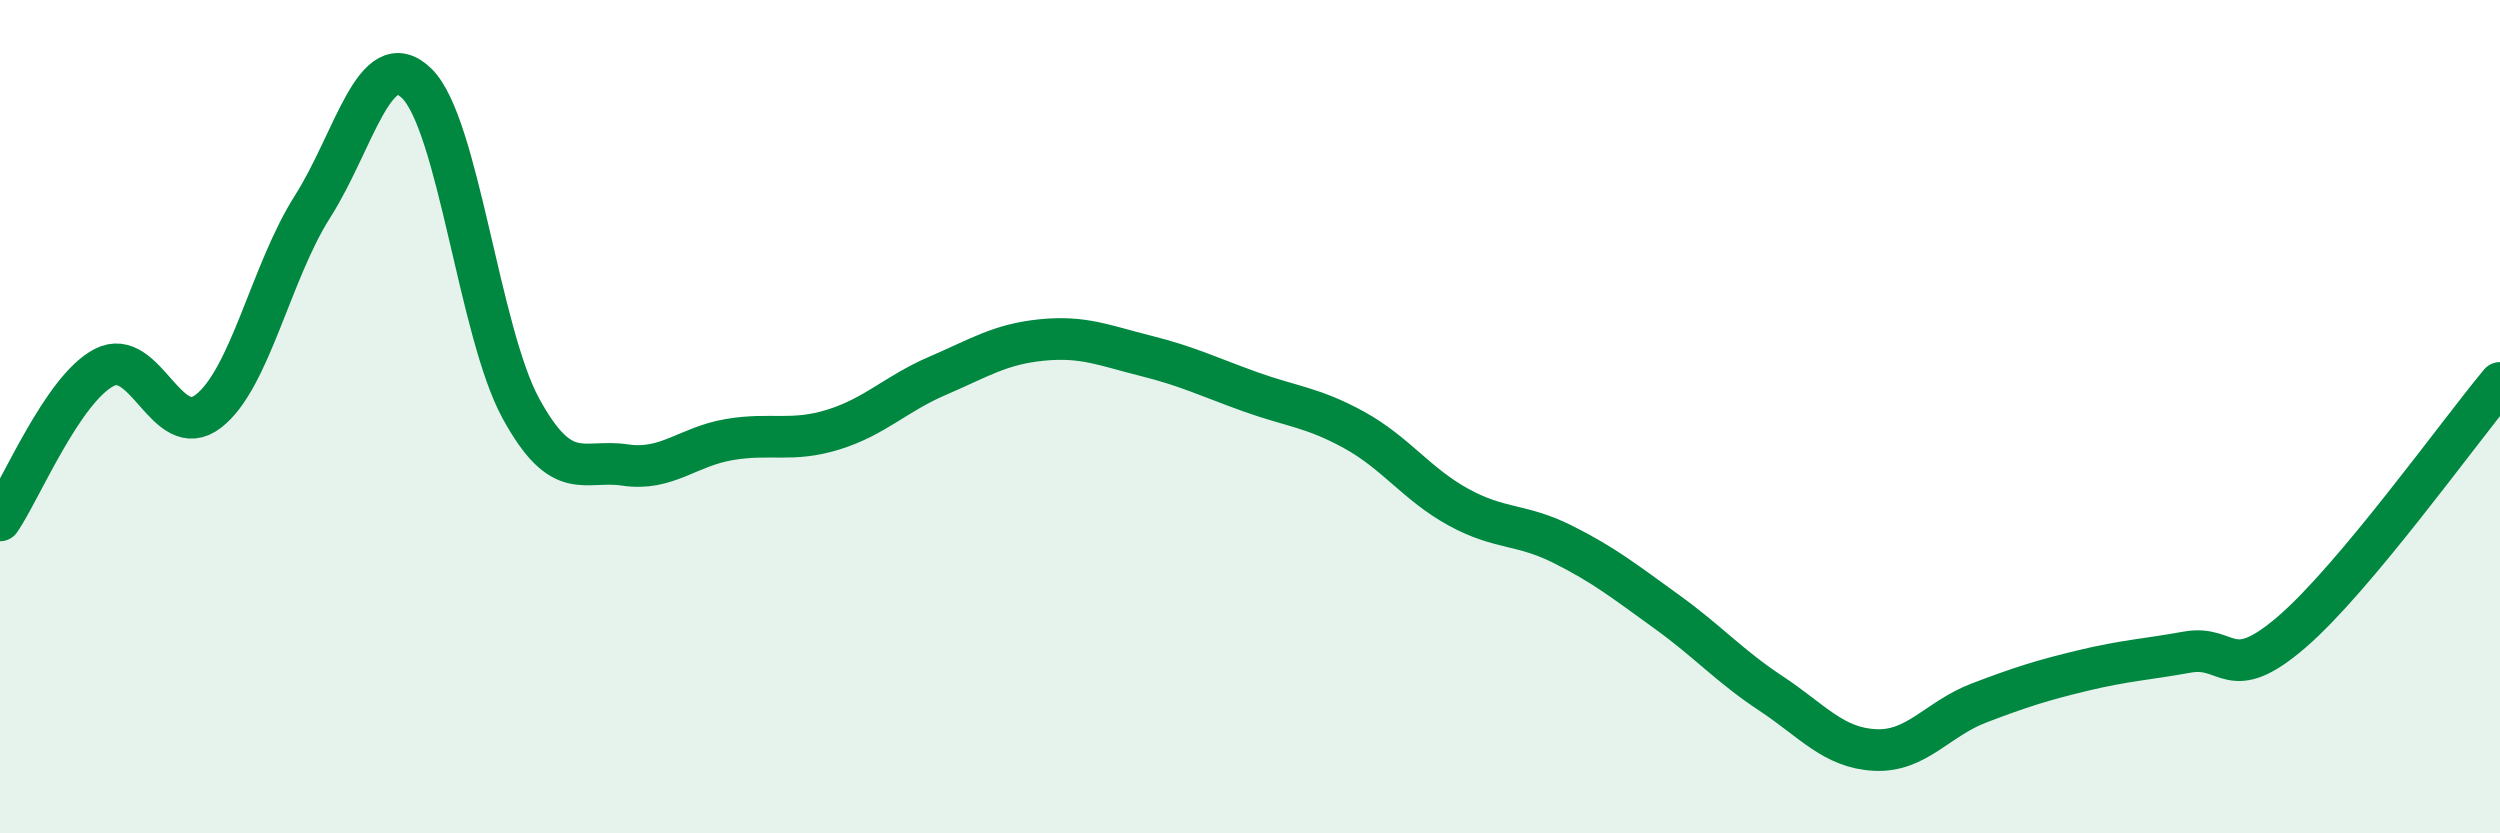
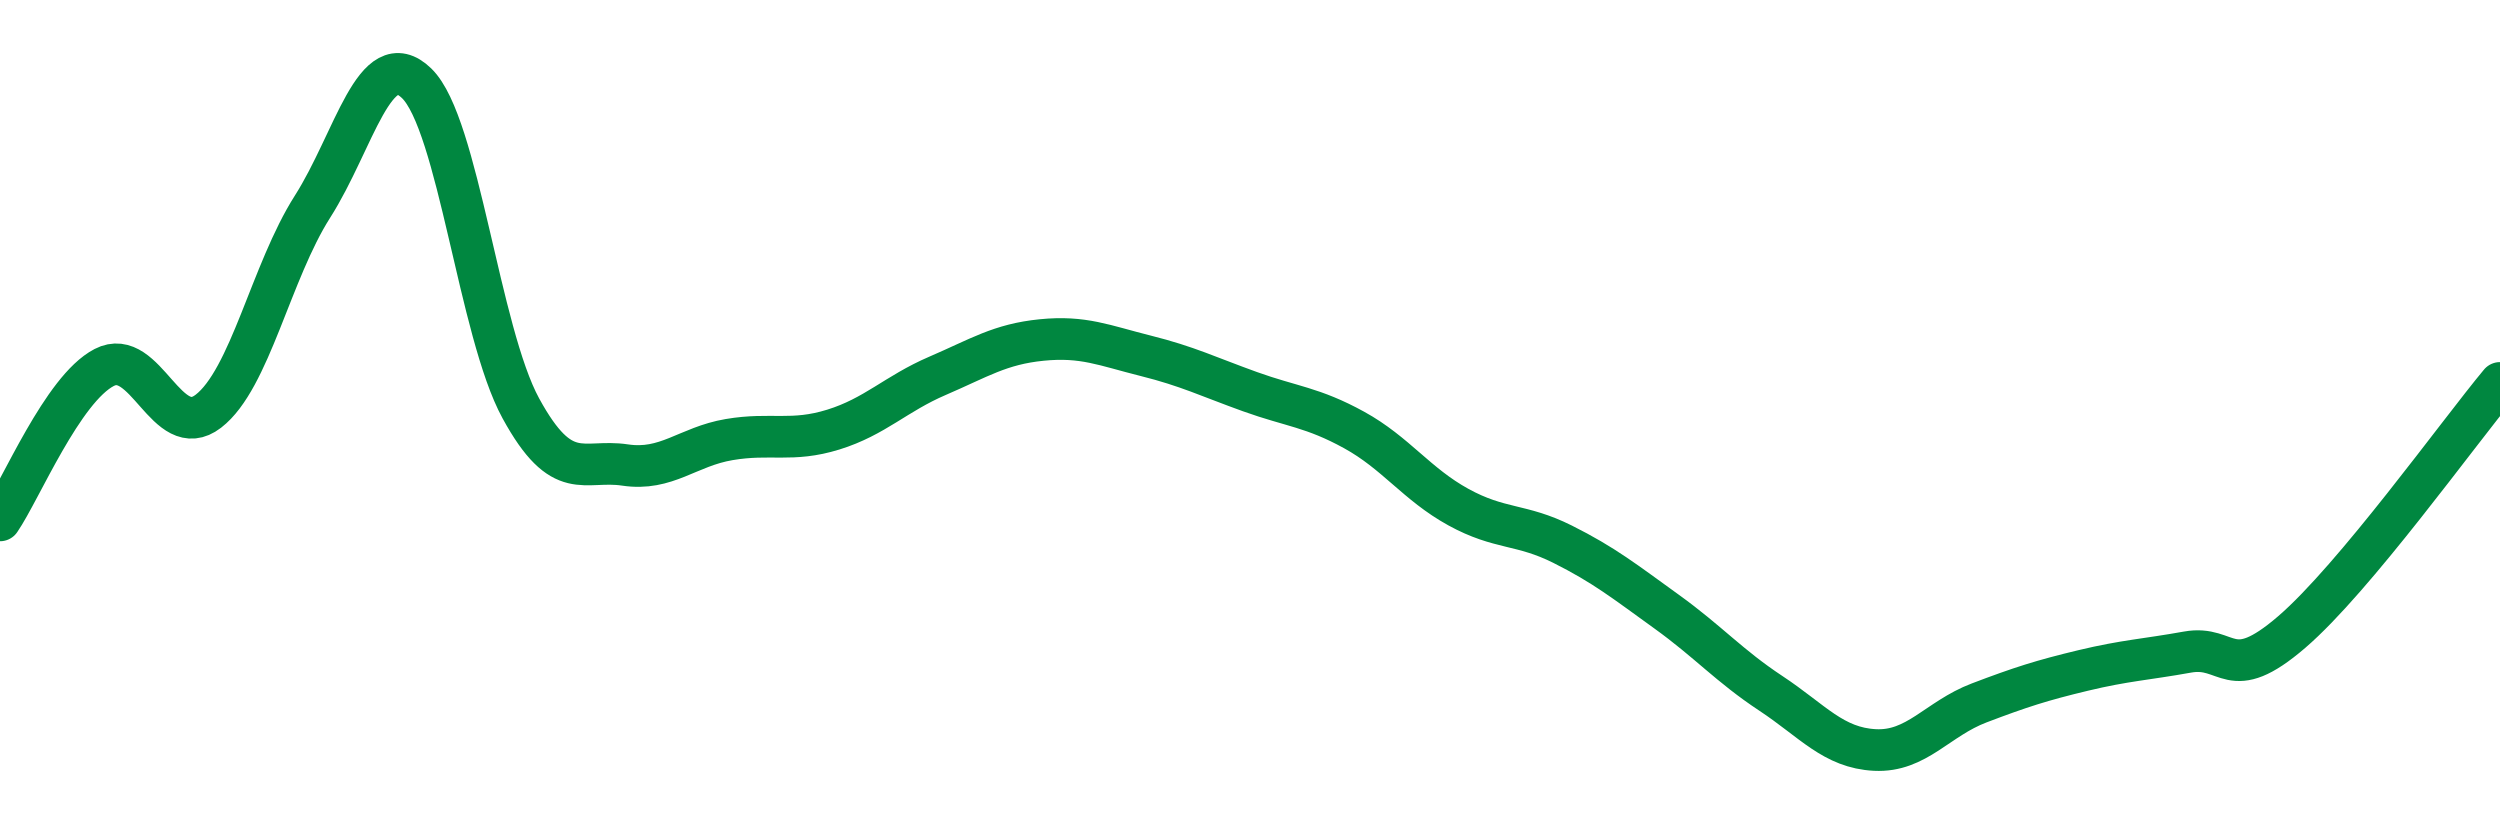
<svg xmlns="http://www.w3.org/2000/svg" width="60" height="20" viewBox="0 0 60 20">
-   <path d="M 0,12.49 C 0.5,11.76 1.5,9.34 2.5,8.82 C 3.5,8.3 4,10.64 5,9.87 C 6,9.1 6.5,6.53 7.5,4.96 C 8.5,3.39 9,1.03 10,2 C 11,2.97 11.5,7.97 12.5,9.8 C 13.5,11.63 14,11.01 15,11.16 C 16,11.31 16.5,10.72 17.5,10.55 C 18.5,10.38 19,10.62 20,10.31 C 21,10 21.5,9.45 22.5,9.02 C 23.5,8.59 24,8.26 25,8.16 C 26,8.06 26.5,8.29 27.5,8.54 C 28.5,8.79 29,9.04 30,9.4 C 31,9.76 31.5,9.77 32.5,10.32 C 33.5,10.87 34,11.62 35,12.17 C 36,12.72 36.5,12.56 37.5,13.06 C 38.5,13.56 39,13.96 40,14.68 C 41,15.4 41.5,15.98 42.5,16.64 C 43.5,17.3 44,17.95 45,18 C 46,18.05 46.5,17.25 47.5,16.87 C 48.5,16.49 49,16.33 50,16.09 C 51,15.85 51.5,15.83 52.5,15.65 C 53.5,15.47 53.5,16.46 55,15.17 C 56.5,13.88 59,10.39 60,9.19L60 20L0 20Z" fill="#008740" opacity="0.1" stroke-linecap="round" stroke-linejoin="round" />
  <path d="M 0,12.49 C 0.5,11.76 1.5,9.34 2.5,8.82 C 3.5,8.3 4,10.64 5,9.87 C 6,9.1 6.5,6.53 7.5,4.96 C 8.5,3.39 9,1.03 10,2 C 11,2.97 11.5,7.97 12.5,9.8 C 13.5,11.63 14,11.01 15,11.16 C 16,11.31 16.5,10.72 17.5,10.55 C 18.5,10.38 19,10.62 20,10.31 C 21,10 21.5,9.45 22.5,9.02 C 23.5,8.59 24,8.26 25,8.16 C 26,8.06 26.5,8.29 27.5,8.54 C 28.5,8.79 29,9.04 30,9.4 C 31,9.76 31.5,9.77 32.5,10.32 C 33.5,10.87 34,11.62 35,12.17 C 36,12.72 36.5,12.56 37.5,13.06 C 38.5,13.56 39,13.96 40,14.68 C 41,15.4 41.5,15.98 42.5,16.64 C 43.5,17.3 44,17.95 45,18 C 46,18.05 46.5,17.25 47.5,16.87 C 48.5,16.49 49,16.33 50,16.09 C 51,15.85 51.5,15.83 52.5,15.65 C 53.5,15.47 53.5,16.46 55,15.17 C 56.5,13.88 59,10.39 60,9.19" stroke="#008740" stroke-width="1" fill="none" stroke-linecap="round" stroke-linejoin="round" />
</svg>